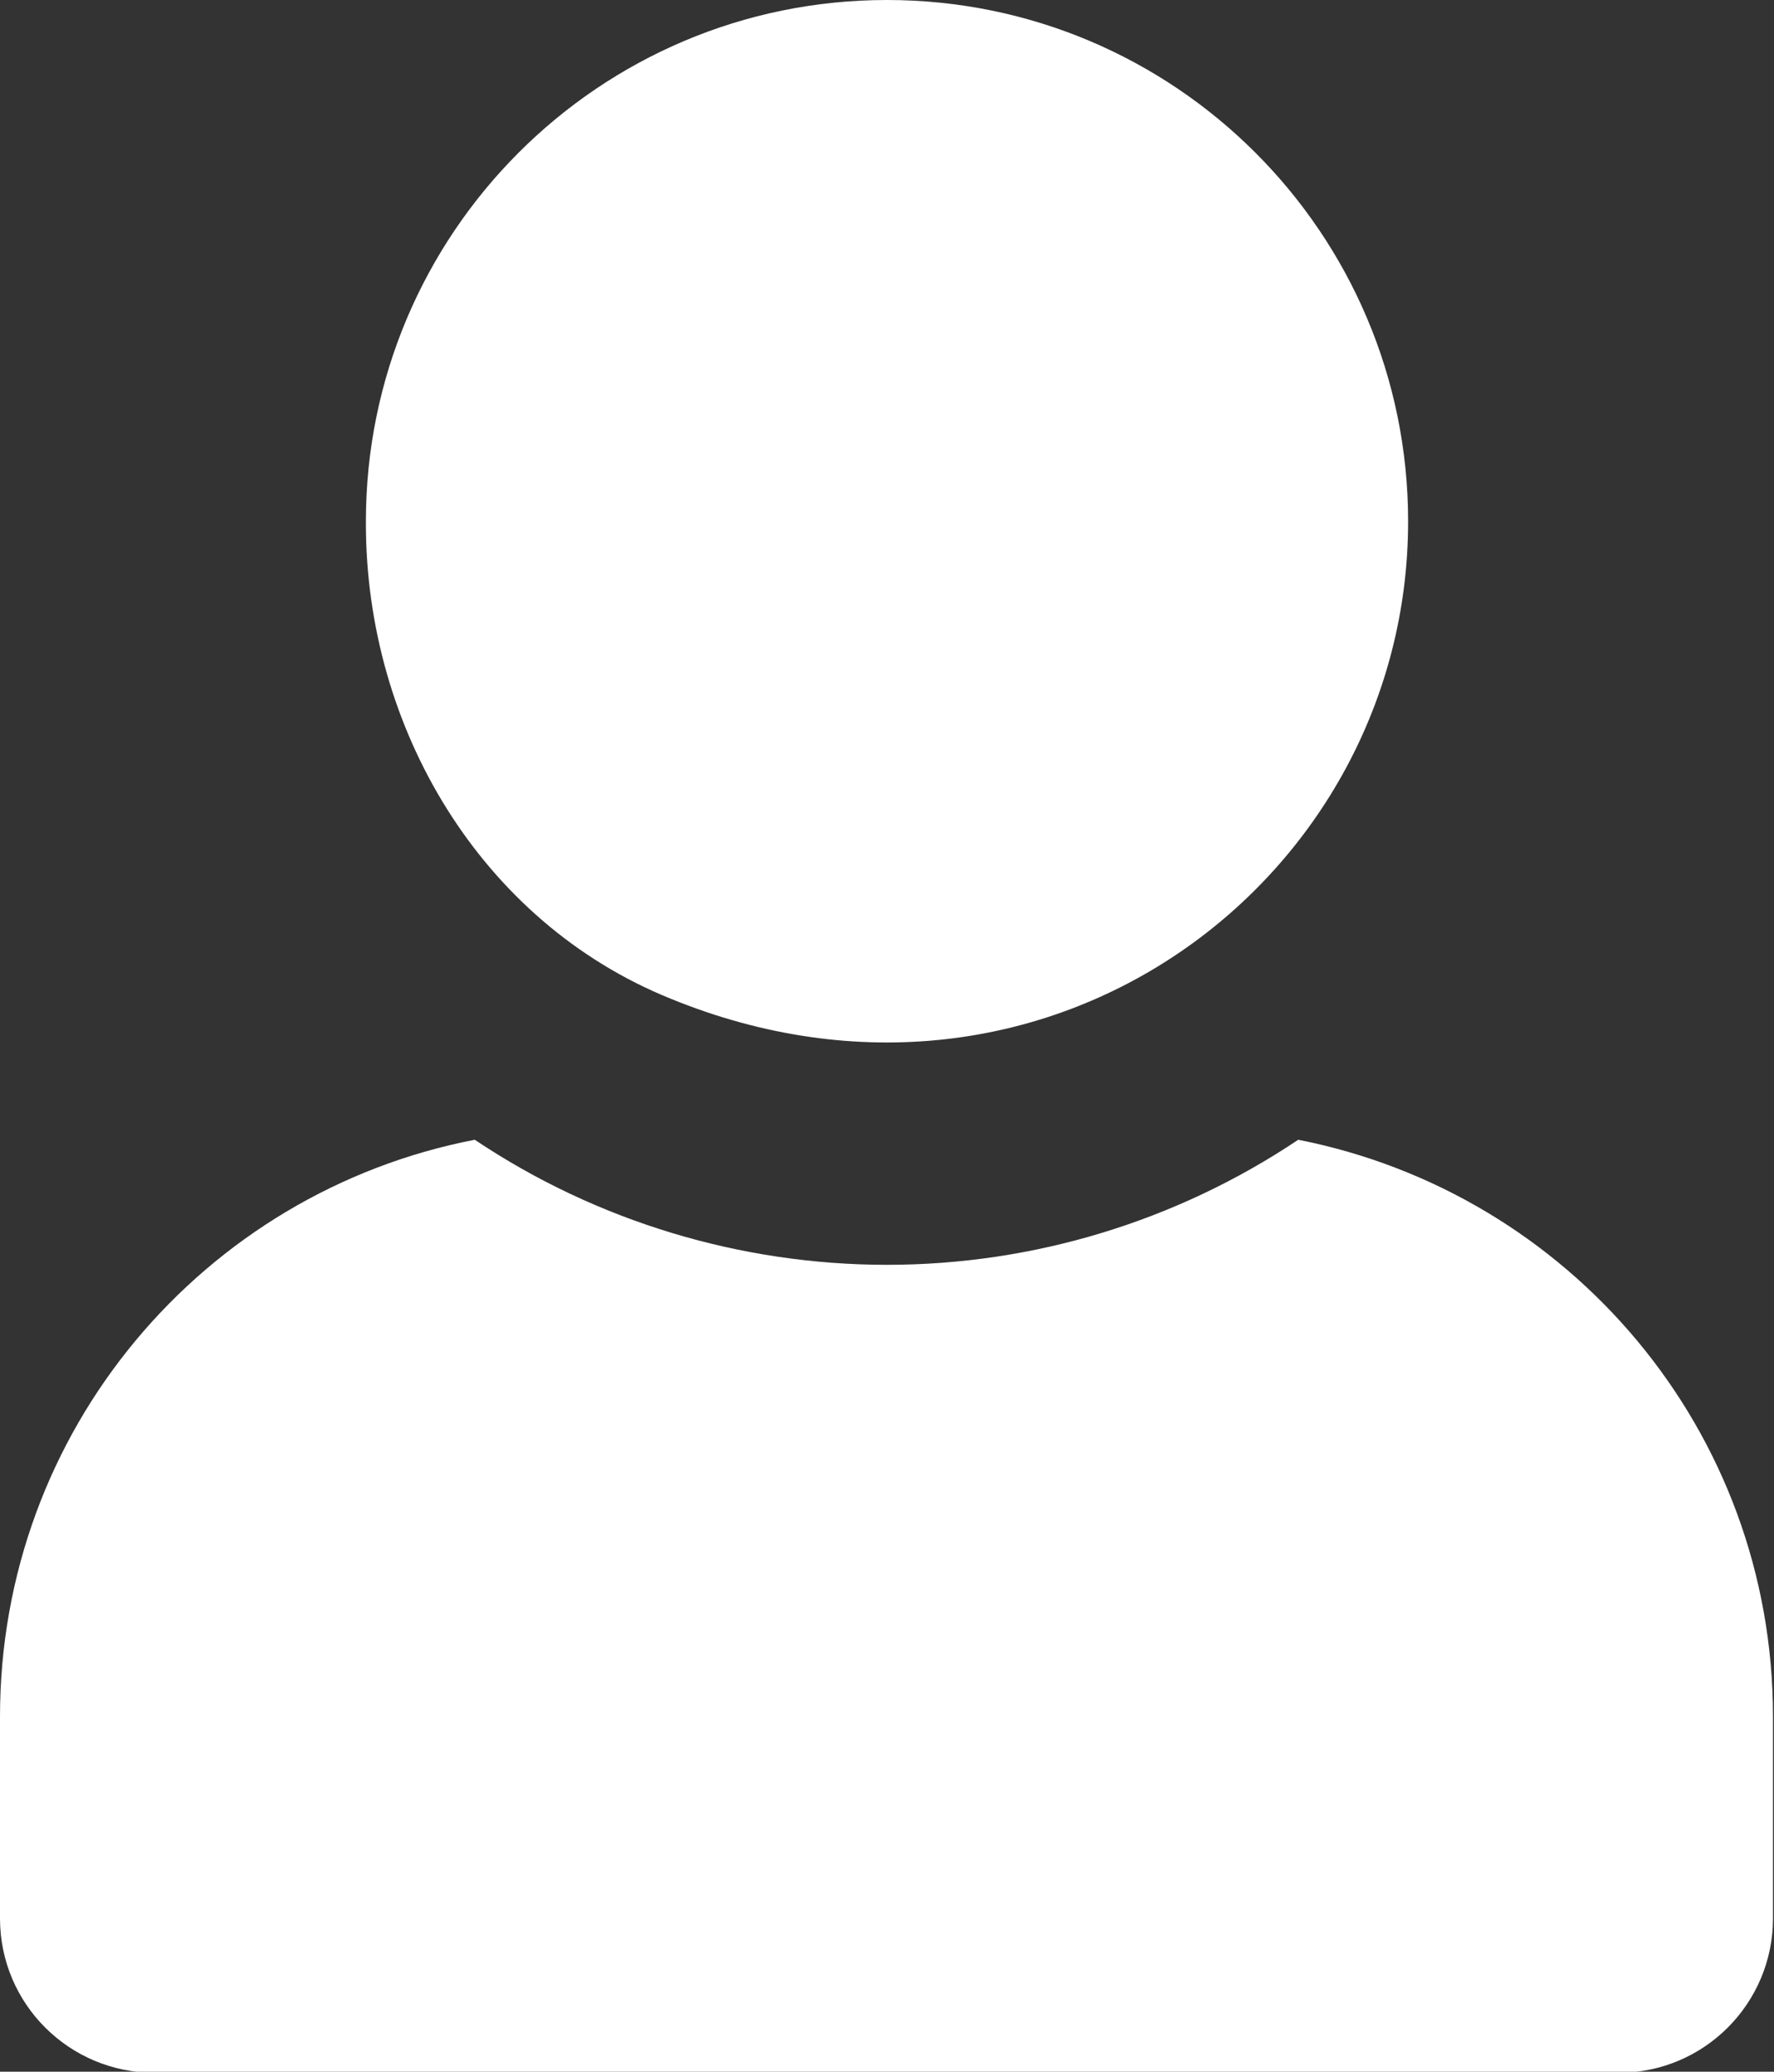
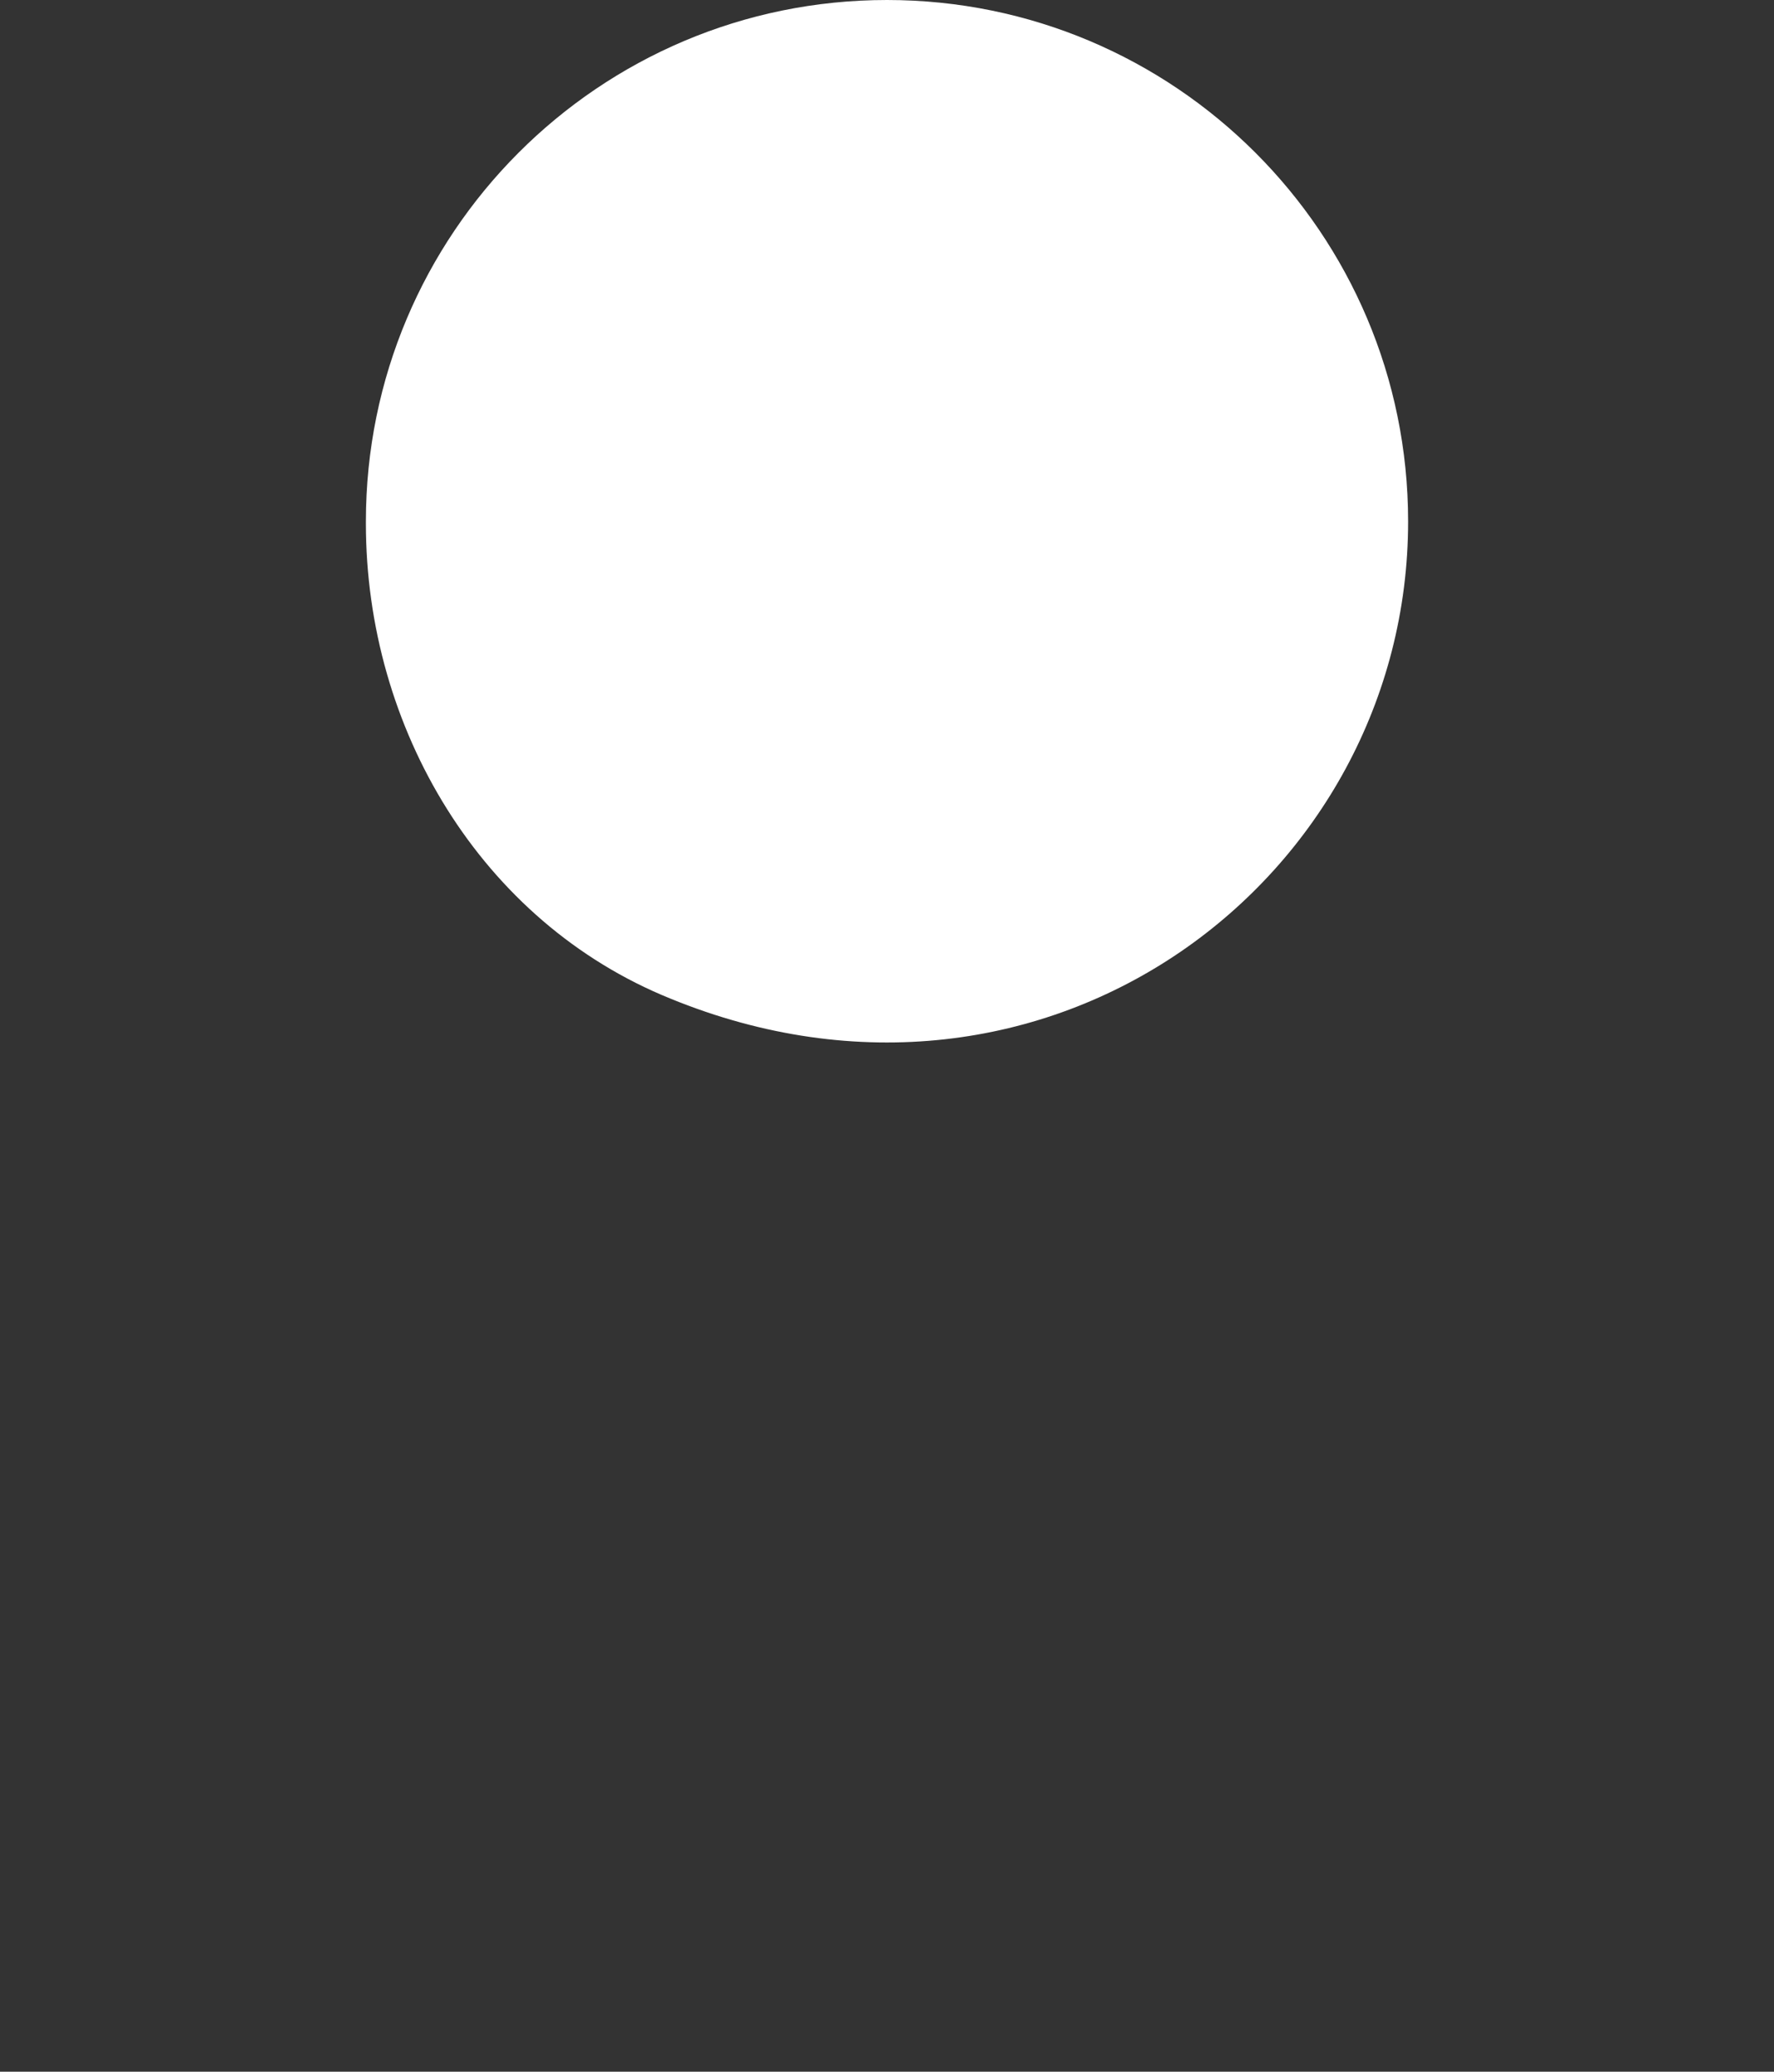
<svg xmlns="http://www.w3.org/2000/svg" id="_レイヤー_2" data-name="レイヤー 2" viewBox="0 0 17.6 20.54">
  <rect x="0" y="0" width="17.6" height="20.54" fill="#333333" stroke="none" />
  <defs>
    <style>
      .cls-1 {
        fill: #fff;
      }
    </style>
  </defs>
  <g id="_レイヤー_1-2" data-name="レイヤー 1">
    <g>
      <path class="cls-1" d="M13.97,5.17c0,3.54-3.58,6.26-7.32,4.73-1.88-.76-3.02-2.68-3.02-4.71v-.02C3.63,2.32,5.94,0,8.8,0h0c2.85,0,5.17,2.31,5.17,5.17h0Z" />
-       <path class="cls-1" d="M12.88,11.3c-1.21.81-2.63,1.24-4.08,1.24-1.45,0-2.88-.43-4.09-1.24-2.69.52-4.71,2.88-4.71,5.72v2c0,.85.69,1.53,1.53,1.53h14.53c.85,0,1.53-.69,1.53-1.53v-2c0-2.84-2.02-5.19-4.71-5.72h0Z" />
    </g>
  </g>
</svg>